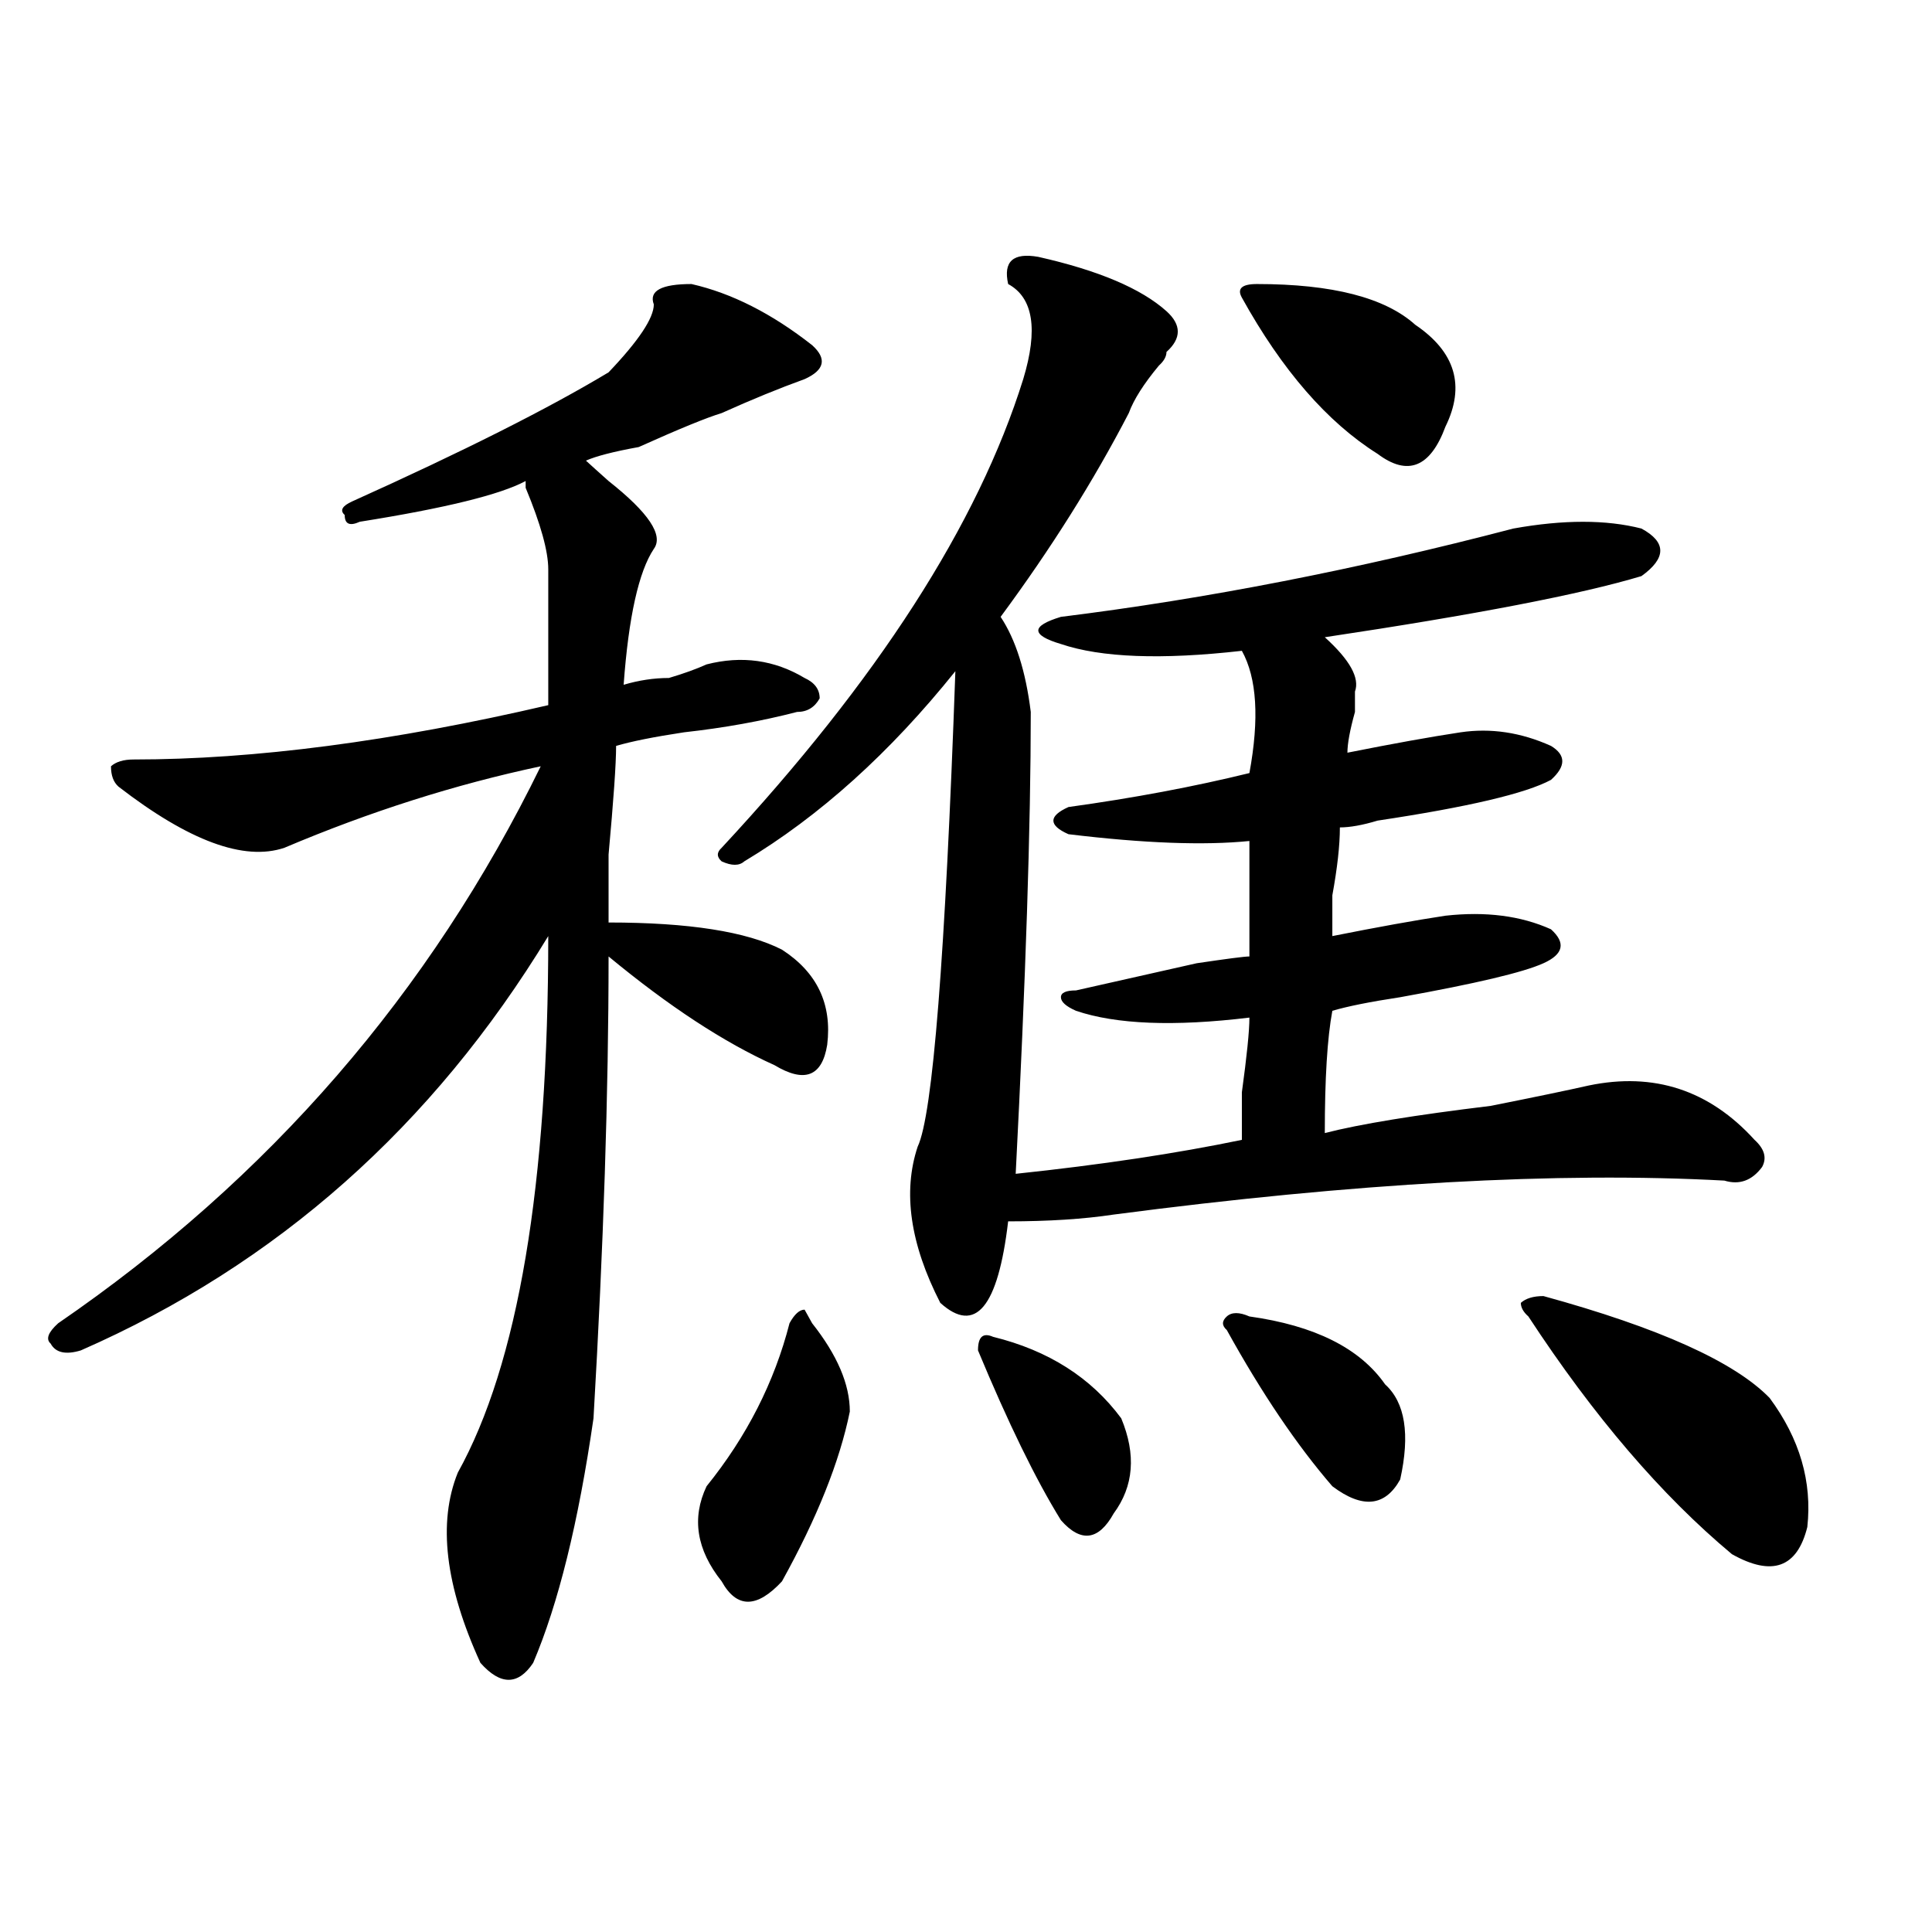
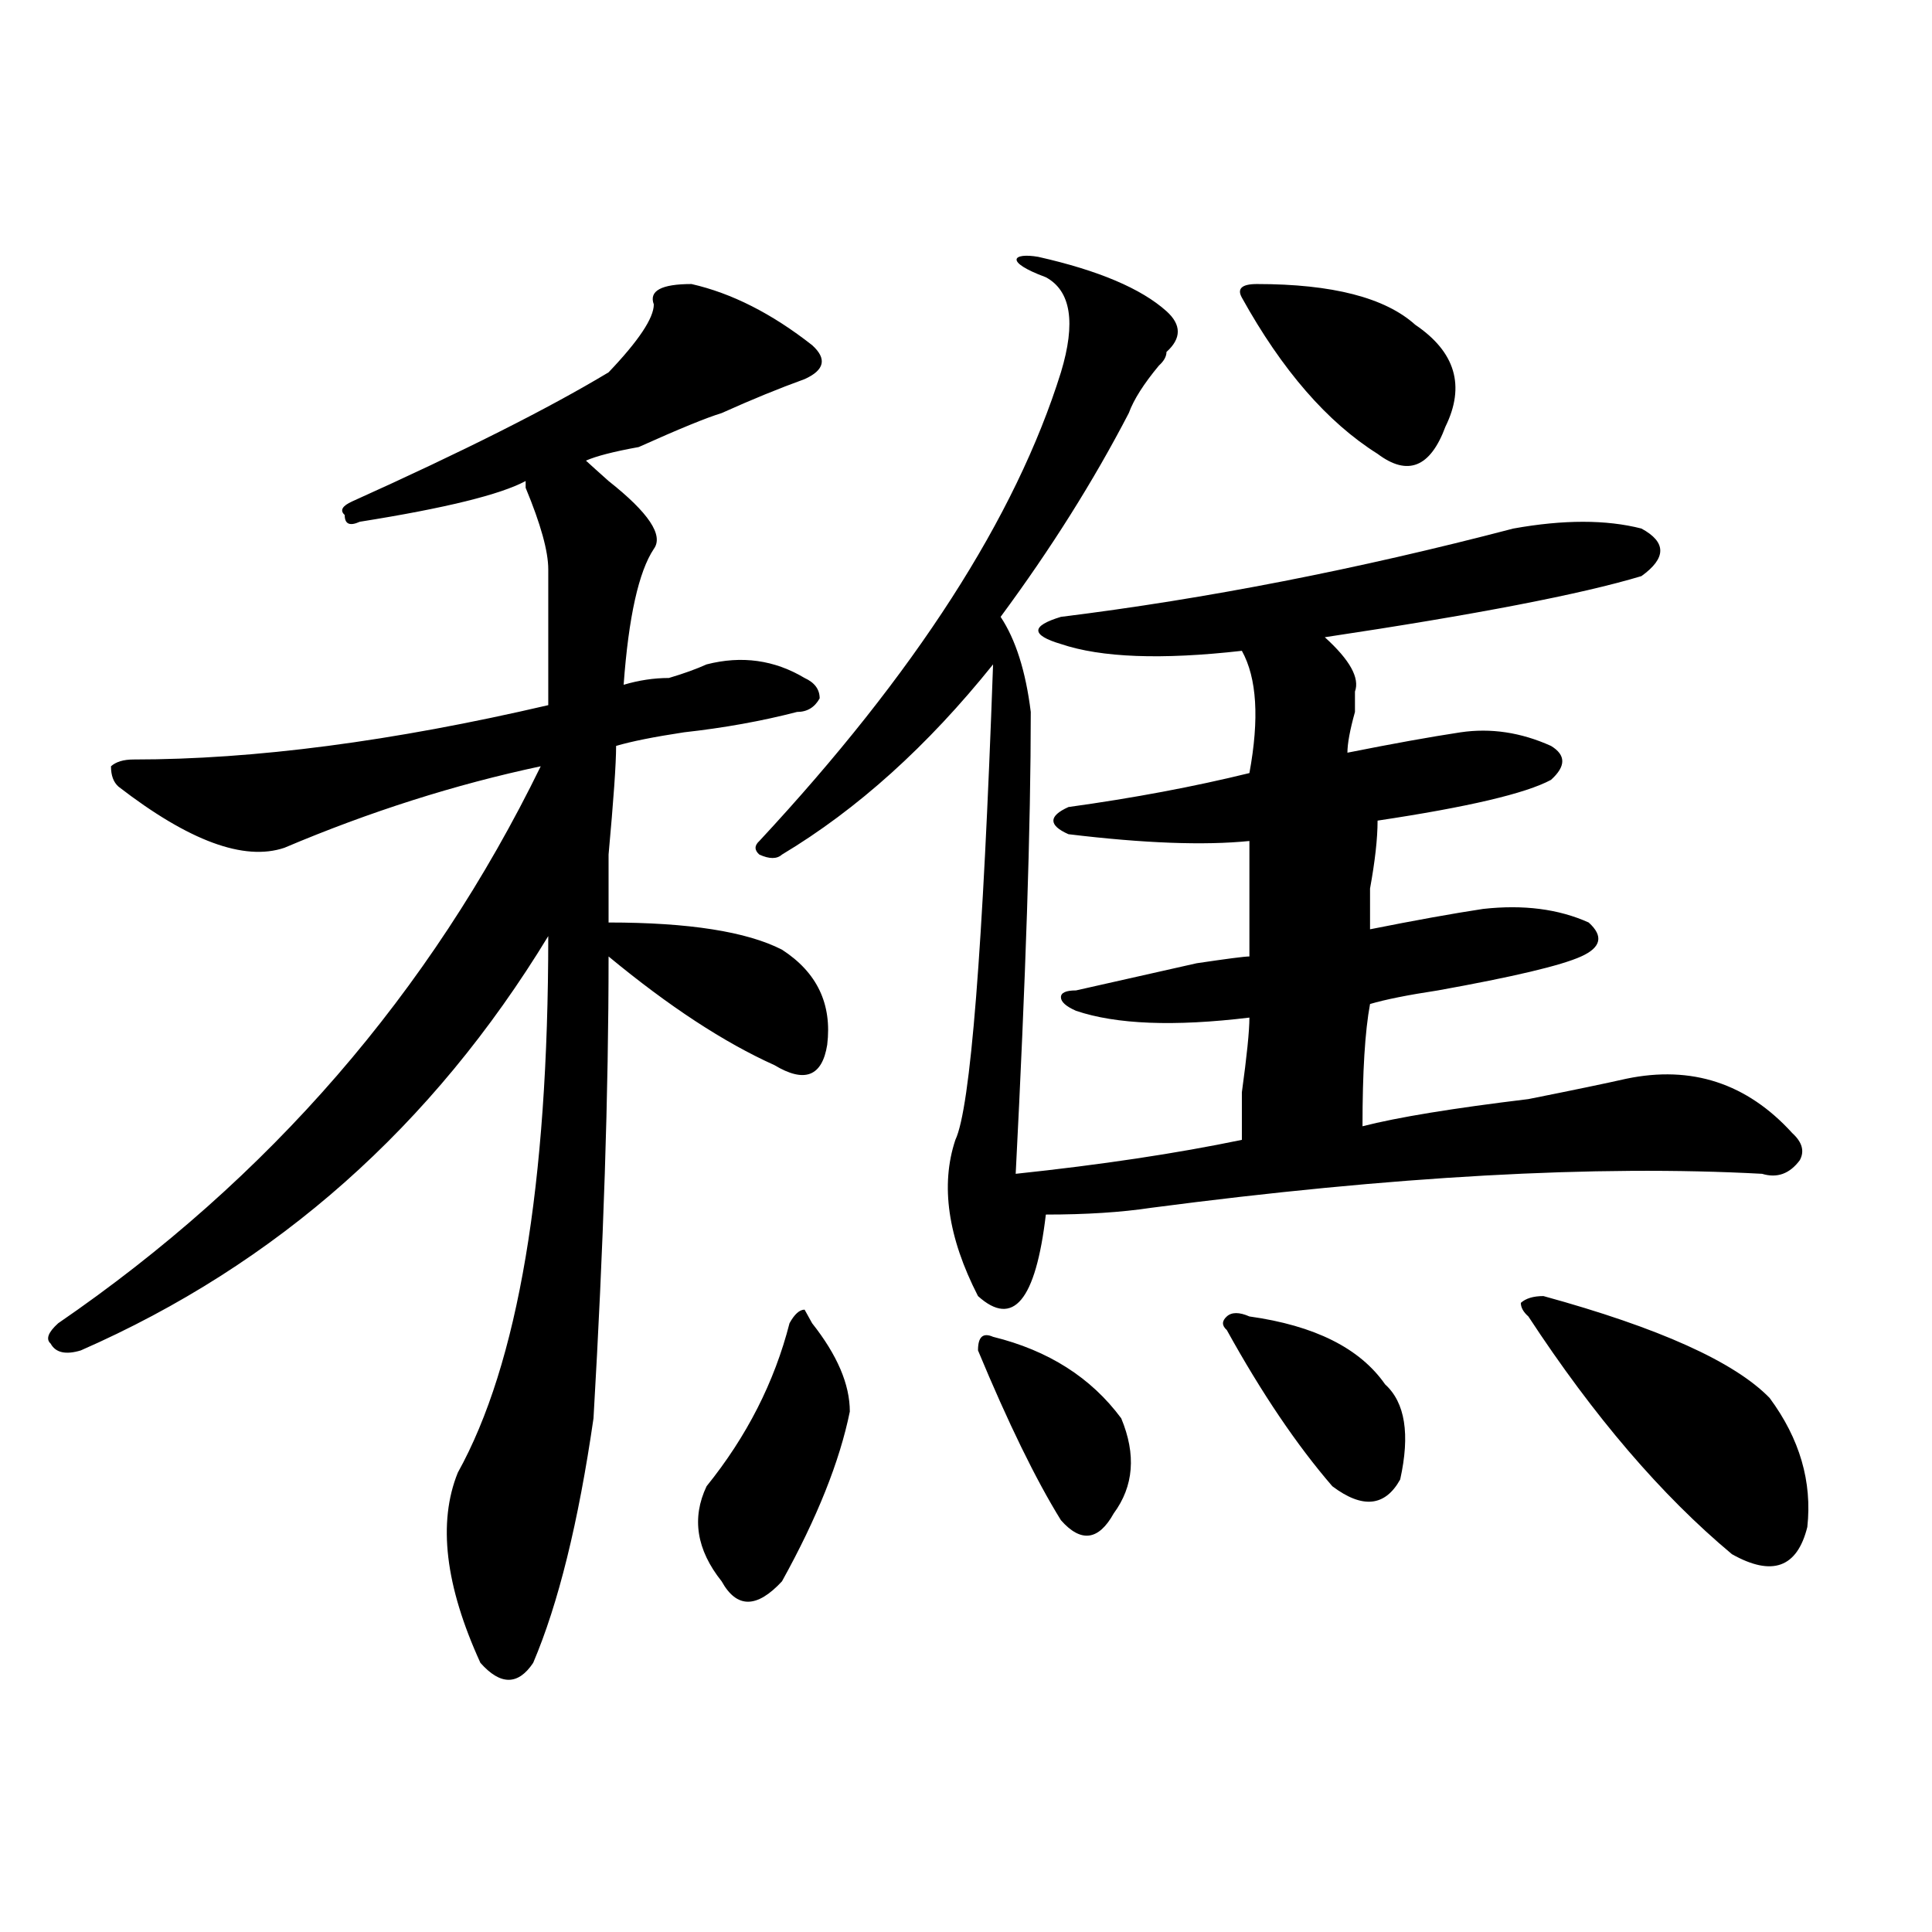
<svg xmlns="http://www.w3.org/2000/svg" version="1.1" id="图层_1" x="0px" y="0px" width="1000px" height="1000px" viewBox="0 0 1000 1000" enable-background="new 0 0 1000 1000" xml:space="preserve">
-   <path d="M357.918,147.016c20.792,4.724,41.584,15.271,62.438,31.641c7.805,7.031,6.463,12.909-3.902,17.578  c-13.049,4.724-27.316,10.547-42.926,17.578c-7.805,2.362-22.134,8.239-42.926,17.578c-13.048,2.362-22.134,4.724-27.316,7.031  c2.562,2.362,6.464,5.878,11.707,10.547c20.792,16.425,28.597,28.125,23.414,35.156c-7.805,11.756-13.048,35.156-15.609,70.313  c7.805-2.307,15.609-3.516,23.414-3.516c7.805-2.307,14.268-4.669,19.512-7.031c18.17-4.669,35.121-2.307,50.73,7.031  c5.183,2.362,7.805,5.878,7.805,10.547c-2.622,4.725-6.524,7.031-11.707,7.031c-18.231,4.725-37.743,8.24-58.535,10.547  c-15.609,2.362-27.316,4.725-35.121,7.031c0,9.394-1.341,28.125-3.902,56.25c0,18.787,0,30.487,0,35.156  c41.584,0,71.522,4.725,89.754,14.063c18.17,11.756,25.975,28.125,23.414,49.219c-2.622,16.425-11.707,19.94-27.316,10.547  c-26.036-11.7-54.633-30.432-85.852-56.25c0,70.313-2.622,150.019-7.805,239.063c-7.805,53.943-18.231,96.075-31.219,126.563  c-7.805,11.7-16.95,11.7-27.316,0c-18.231-39.881-22.134-72.619-11.707-98.438c31.219-56.25,46.828-148.81,46.828-277.734  c-59.876,98.438-140.484,169.959-241.945,214.453c-7.805,2.362-13.048,1.209-15.609-3.516c-2.622-2.307-1.341-5.822,3.902-10.547  c109.266-74.981,192.495-171.057,249.75-288.281c-44.267,9.394-88.474,23.456-132.68,42.188  c-20.853,7.031-49.45-3.516-85.852-31.641c-2.622-2.307-3.902-5.822-3.902-10.547c2.562-2.307,6.464-3.516,11.707-3.516  c62.438,0,133.96-9.338,214.629-28.125c0-25.763,0-49.219,0-70.313c0-9.338-3.902-23.4-11.707-42.188v-3.516  c-13.048,7.031-41.646,14.063-85.852,21.094c-5.243,2.362-7.805,1.209-7.805-3.516c-2.622-2.308-1.341-4.669,3.902-7.031  c57.194-25.763,101.461-48.011,132.68-66.797c15.609-16.37,23.414-28.125,23.414-35.156  C335.784,150.531,342.309,147.016,357.918,147.016z M420.355,684.906c12.987,16.425,19.512,31.641,19.512,45.703  c-5.244,25.818-16.951,55.097-35.121,87.891c-13.049,14.063-23.414,14.063-31.219,0c-13.049-16.369-15.609-32.794-7.805-49.219  c20.792-25.763,35.121-53.888,42.926-84.375c2.561-4.669,5.183-7.031,7.805-7.031L420.355,684.906z M537.426,132.953  c31.219,7.031,53.291,16.425,66.34,28.125c7.805,7.031,7.805,14.063,0,21.094c0,2.362-1.342,4.724-3.902,7.031  c-7.805,9.394-13.049,17.578-15.609,24.609c-18.231,35.156-40.365,70.313-66.34,105.469c7.805,11.756,12.987,28.125,15.609,49.219  c0,58.612-2.622,138.318-7.805,239.063c44.206-4.669,83.229-10.547,117.07-17.578c0-4.669,0-12.854,0-24.609  c2.561-18.731,3.902-31.641,3.902-38.672c-39.023,4.725-68.962,3.516-89.754-3.516c-5.244-2.307-7.805-4.669-7.805-7.031  c0-2.307,2.561-3.516,7.805-3.516c10.365-2.307,31.219-7.031,62.438-14.063c15.609-2.307,24.694-3.516,27.316-3.516  c0-21.094,0-40.979,0-59.766c-23.414,2.362-54.633,1.209-93.656-3.516c-5.244-2.307-7.805-4.669-7.805-7.031  c0-2.307,2.561-4.669,7.805-7.031c33.779-4.669,64.998-10.547,93.656-17.578c5.183-28.125,3.902-49.219-3.902-63.281  c-41.646,4.725-72.864,3.516-93.656-3.516c-7.805-2.307-11.707-4.669-11.707-7.031c0-2.307,3.902-4.669,11.707-7.031  c75.425-9.338,153.472-24.609,234.141-45.703c25.975-4.669,48.108-4.669,66.34,0c12.987,7.031,12.987,15.271,0,24.609  c-31.219,9.394-85.852,19.94-163.898,31.641c12.987,11.756,18.17,21.094,15.609,28.125c0,2.362,0,5.878,0,10.547  c-2.622,9.394-3.902,16.425-3.902,21.094c23.414-4.669,42.926-8.185,58.535-10.547c15.609-2.307,31.219,0,46.828,7.031  c7.805,4.725,7.805,10.547,0,17.578c-13.049,7.031-42.926,14.063-89.754,21.094c-7.805,2.362-14.329,3.516-19.512,3.516  c0,9.394-1.342,21.094-3.902,35.156c0,9.394,0,16.425,0,21.094c23.414-4.669,42.926-8.185,58.535-10.547  c20.792-2.307,39.023,0,54.633,7.031c7.805,7.031,6.463,12.909-3.902,17.578c-10.427,4.725-35.121,10.547-74.145,17.578  c-15.609,2.362-27.316,4.725-35.121,7.031c-2.622,14.063-3.902,35.156-3.902,63.281c18.17-4.669,46.828-9.338,85.852-14.063  c23.414-4.669,40.304-8.185,50.73-10.547c33.779-7.031,62.438,2.362,85.852,28.125c5.183,4.725,6.463,9.394,3.902,14.063  c-5.244,7.031-11.707,9.394-19.512,7.031c-85.852-4.669-191.215,1.209-316.09,17.578c-15.609,2.362-33.841,3.516-54.633,3.516  c-5.244,44.55-16.951,58.612-35.121,42.188c-15.609-30.432-19.512-57.403-11.707-80.859c7.805-16.369,14.268-98.438,19.512-246.094  c-33.841,42.188-70.242,75.037-109.266,98.438c-2.622,2.362-6.524,2.362-11.707,0c-2.622-2.307-2.622-4.669,0-7.031  c80.607-86.682,132.68-167.541,156.094-242.578c7.805-25.763,5.183-42.188-7.805-49.219  C519.194,135.315,524.377,130.646,537.426,132.953z M514.012,691.938c28.597,7.031,50.73,21.094,66.34,42.188  c7.805,18.787,6.463,35.156-3.902,49.219c-7.805,14.063-16.951,15.271-27.316,3.516c-13.049-21.094-27.316-50.372-42.926-87.891  C506.207,691.938,508.768,689.631,514.012,691.938z M646.691,681.391c33.779,4.725,57.193,16.425,70.242,35.156  c10.365,9.394,12.987,25.818,7.805,49.219c-7.805,14.063-19.512,15.271-35.121,3.516c-18.231-21.094-36.463-48.01-54.633-80.859  c-2.622-2.307-2.622-4.669,0-7.031C637.545,679.084,641.447,679.084,646.691,681.391z M650.594,147.016  c39.023,0,66.34,7.031,81.949,21.094c20.792,14.063,25.975,31.641,15.609,52.734c-7.805,21.094-19.512,25.817-35.121,14.063  c-26.036-16.37-49.45-43.341-70.242-80.859C640.167,149.378,642.789,147.016,650.594,147.016z M798.883,670.844  c59.815,16.425,98.839,34.003,117.07,52.734c15.609,21.094,22.072,43.396,19.512,66.797c-5.244,21.094-18.231,25.763-39.023,14.063  c-36.463-30.432-71.584-71.466-105.363-123.047c-2.622-2.307-3.902-4.669-3.902-7.031  C789.736,672.053,793.639,670.844,798.883,670.844z" />
+   <path d="M357.918,147.016c20.792,4.724,41.584,15.271,62.438,31.641c7.805,7.031,6.463,12.909-3.902,17.578  c-13.049,4.724-27.316,10.547-42.926,17.578c-7.805,2.362-22.134,8.239-42.926,17.578c-13.048,2.362-22.134,4.724-27.316,7.031  c2.562,2.362,6.464,5.878,11.707,10.547c20.792,16.425,28.597,28.125,23.414,35.156c-7.805,11.756-13.048,35.156-15.609,70.313  c7.805-2.307,15.609-3.516,23.414-3.516c7.805-2.307,14.268-4.669,19.512-7.031c18.17-4.669,35.121-2.307,50.73,7.031  c5.183,2.362,7.805,5.878,7.805,10.547c-2.622,4.725-6.524,7.031-11.707,7.031c-18.231,4.725-37.743,8.24-58.535,10.547  c-15.609,2.362-27.316,4.725-35.121,7.031c0,9.394-1.341,28.125-3.902,56.25c0,18.787,0,30.487,0,35.156  c41.584,0,71.522,4.725,89.754,14.063c18.17,11.756,25.975,28.125,23.414,49.219c-2.622,16.425-11.707,19.94-27.316,10.547  c-26.036-11.7-54.633-30.432-85.852-56.25c0,70.313-2.622,150.019-7.805,239.063c-7.805,53.943-18.231,96.075-31.219,126.563  c-7.805,11.7-16.95,11.7-27.316,0c-18.231-39.881-22.134-72.619-11.707-98.438c31.219-56.25,46.828-148.81,46.828-277.734  c-59.876,98.438-140.484,169.959-241.945,214.453c-7.805,2.362-13.048,1.209-15.609-3.516c-2.622-2.307-1.341-5.822,3.902-10.547  c109.266-74.981,192.495-171.057,249.75-288.281c-44.267,9.394-88.474,23.456-132.68,42.188  c-20.853,7.031-49.45-3.516-85.852-31.641c-2.622-2.307-3.902-5.822-3.902-10.547c2.562-2.307,6.464-3.516,11.707-3.516  c62.438,0,133.96-9.338,214.629-28.125c0-25.763,0-49.219,0-70.313c0-9.338-3.902-23.4-11.707-42.188v-3.516  c-13.048,7.031-41.646,14.063-85.852,21.094c-5.243,2.362-7.805,1.209-7.805-3.516c-2.622-2.308-1.341-4.669,3.902-7.031  c57.194-25.763,101.461-48.011,132.68-66.797c15.609-16.37,23.414-28.125,23.414-35.156  C335.784,150.531,342.309,147.016,357.918,147.016z M420.355,684.906c12.987,16.425,19.512,31.641,19.512,45.703  c-5.244,25.818-16.951,55.097-35.121,87.891c-13.049,14.063-23.414,14.063-31.219,0c-13.049-16.369-15.609-32.794-7.805-49.219  c20.792-25.763,35.121-53.888,42.926-84.375c2.561-4.669,5.183-7.031,7.805-7.031L420.355,684.906z M537.426,132.953  c31.219,7.031,53.291,16.425,66.34,28.125c7.805,7.031,7.805,14.063,0,21.094c0,2.362-1.342,4.724-3.902,7.031  c-7.805,9.394-13.049,17.578-15.609,24.609c-18.231,35.156-40.365,70.313-66.34,105.469c7.805,11.756,12.987,28.125,15.609,49.219  c0,58.612-2.622,138.318-7.805,239.063c44.206-4.669,83.229-10.547,117.07-17.578c0-4.669,0-12.854,0-24.609  c2.561-18.731,3.902-31.641,3.902-38.672c-39.023,4.725-68.962,3.516-89.754-3.516c-5.244-2.307-7.805-4.669-7.805-7.031  c0-2.307,2.561-3.516,7.805-3.516c10.365-2.307,31.219-7.031,62.438-14.063c15.609-2.307,24.694-3.516,27.316-3.516  c0-21.094,0-40.979,0-59.766c-23.414,2.362-54.633,1.209-93.656-3.516c-5.244-2.307-7.805-4.669-7.805-7.031  c0-2.307,2.561-4.669,7.805-7.031c33.779-4.669,64.998-10.547,93.656-17.578c5.183-28.125,3.902-49.219-3.902-63.281  c-41.646,4.725-72.864,3.516-93.656-3.516c-7.805-2.307-11.707-4.669-11.707-7.031c0-2.307,3.902-4.669,11.707-7.031  c75.425-9.338,153.472-24.609,234.141-45.703c25.975-4.669,48.108-4.669,66.34,0c12.987,7.031,12.987,15.271,0,24.609  c-31.219,9.394-85.852,19.94-163.898,31.641c12.987,11.756,18.17,21.094,15.609,28.125c0,2.362,0,5.878,0,10.547  c-2.622,9.394-3.902,16.425-3.902,21.094c23.414-4.669,42.926-8.185,58.535-10.547c15.609-2.307,31.219,0,46.828,7.031  c7.805,4.725,7.805,10.547,0,17.578c-13.049,7.031-42.926,14.063-89.754,21.094c0,9.394-1.342,21.094-3.902,35.156c0,9.394,0,16.425,0,21.094c23.414-4.669,42.926-8.185,58.535-10.547  c20.792-2.307,39.023,0,54.633,7.031c7.805,7.031,6.463,12.909-3.902,17.578c-10.427,4.725-35.121,10.547-74.145,17.578  c-15.609,2.362-27.316,4.725-35.121,7.031c-2.622,14.063-3.902,35.156-3.902,63.281c18.17-4.669,46.828-9.338,85.852-14.063  c23.414-4.669,40.304-8.185,50.73-10.547c33.779-7.031,62.438,2.362,85.852,28.125c5.183,4.725,6.463,9.394,3.902,14.063  c-5.244,7.031-11.707,9.394-19.512,7.031c-85.852-4.669-191.215,1.209-316.09,17.578c-15.609,2.362-33.841,3.516-54.633,3.516  c-5.244,44.55-16.951,58.612-35.121,42.188c-15.609-30.432-19.512-57.403-11.707-80.859c7.805-16.369,14.268-98.438,19.512-246.094  c-33.841,42.188-70.242,75.037-109.266,98.438c-2.622,2.362-6.524,2.362-11.707,0c-2.622-2.307-2.622-4.669,0-7.031  c80.607-86.682,132.68-167.541,156.094-242.578c7.805-25.763,5.183-42.188-7.805-49.219  C519.194,135.315,524.377,130.646,537.426,132.953z M514.012,691.938c28.597,7.031,50.73,21.094,66.34,42.188  c7.805,18.787,6.463,35.156-3.902,49.219c-7.805,14.063-16.951,15.271-27.316,3.516c-13.049-21.094-27.316-50.372-42.926-87.891  C506.207,691.938,508.768,689.631,514.012,691.938z M646.691,681.391c33.779,4.725,57.193,16.425,70.242,35.156  c10.365,9.394,12.987,25.818,7.805,49.219c-7.805,14.063-19.512,15.271-35.121,3.516c-18.231-21.094-36.463-48.01-54.633-80.859  c-2.622-2.307-2.622-4.669,0-7.031C637.545,679.084,641.447,679.084,646.691,681.391z M650.594,147.016  c39.023,0,66.34,7.031,81.949,21.094c20.792,14.063,25.975,31.641,15.609,52.734c-7.805,21.094-19.512,25.817-35.121,14.063  c-26.036-16.37-49.45-43.341-70.242-80.859C640.167,149.378,642.789,147.016,650.594,147.016z M798.883,670.844  c59.815,16.425,98.839,34.003,117.07,52.734c15.609,21.094,22.072,43.396,19.512,66.797c-5.244,21.094-18.231,25.763-39.023,14.063  c-36.463-30.432-71.584-71.466-105.363-123.047c-2.622-2.307-3.902-4.669-3.902-7.031  C789.736,672.053,793.639,670.844,798.883,670.844z" />
</svg>